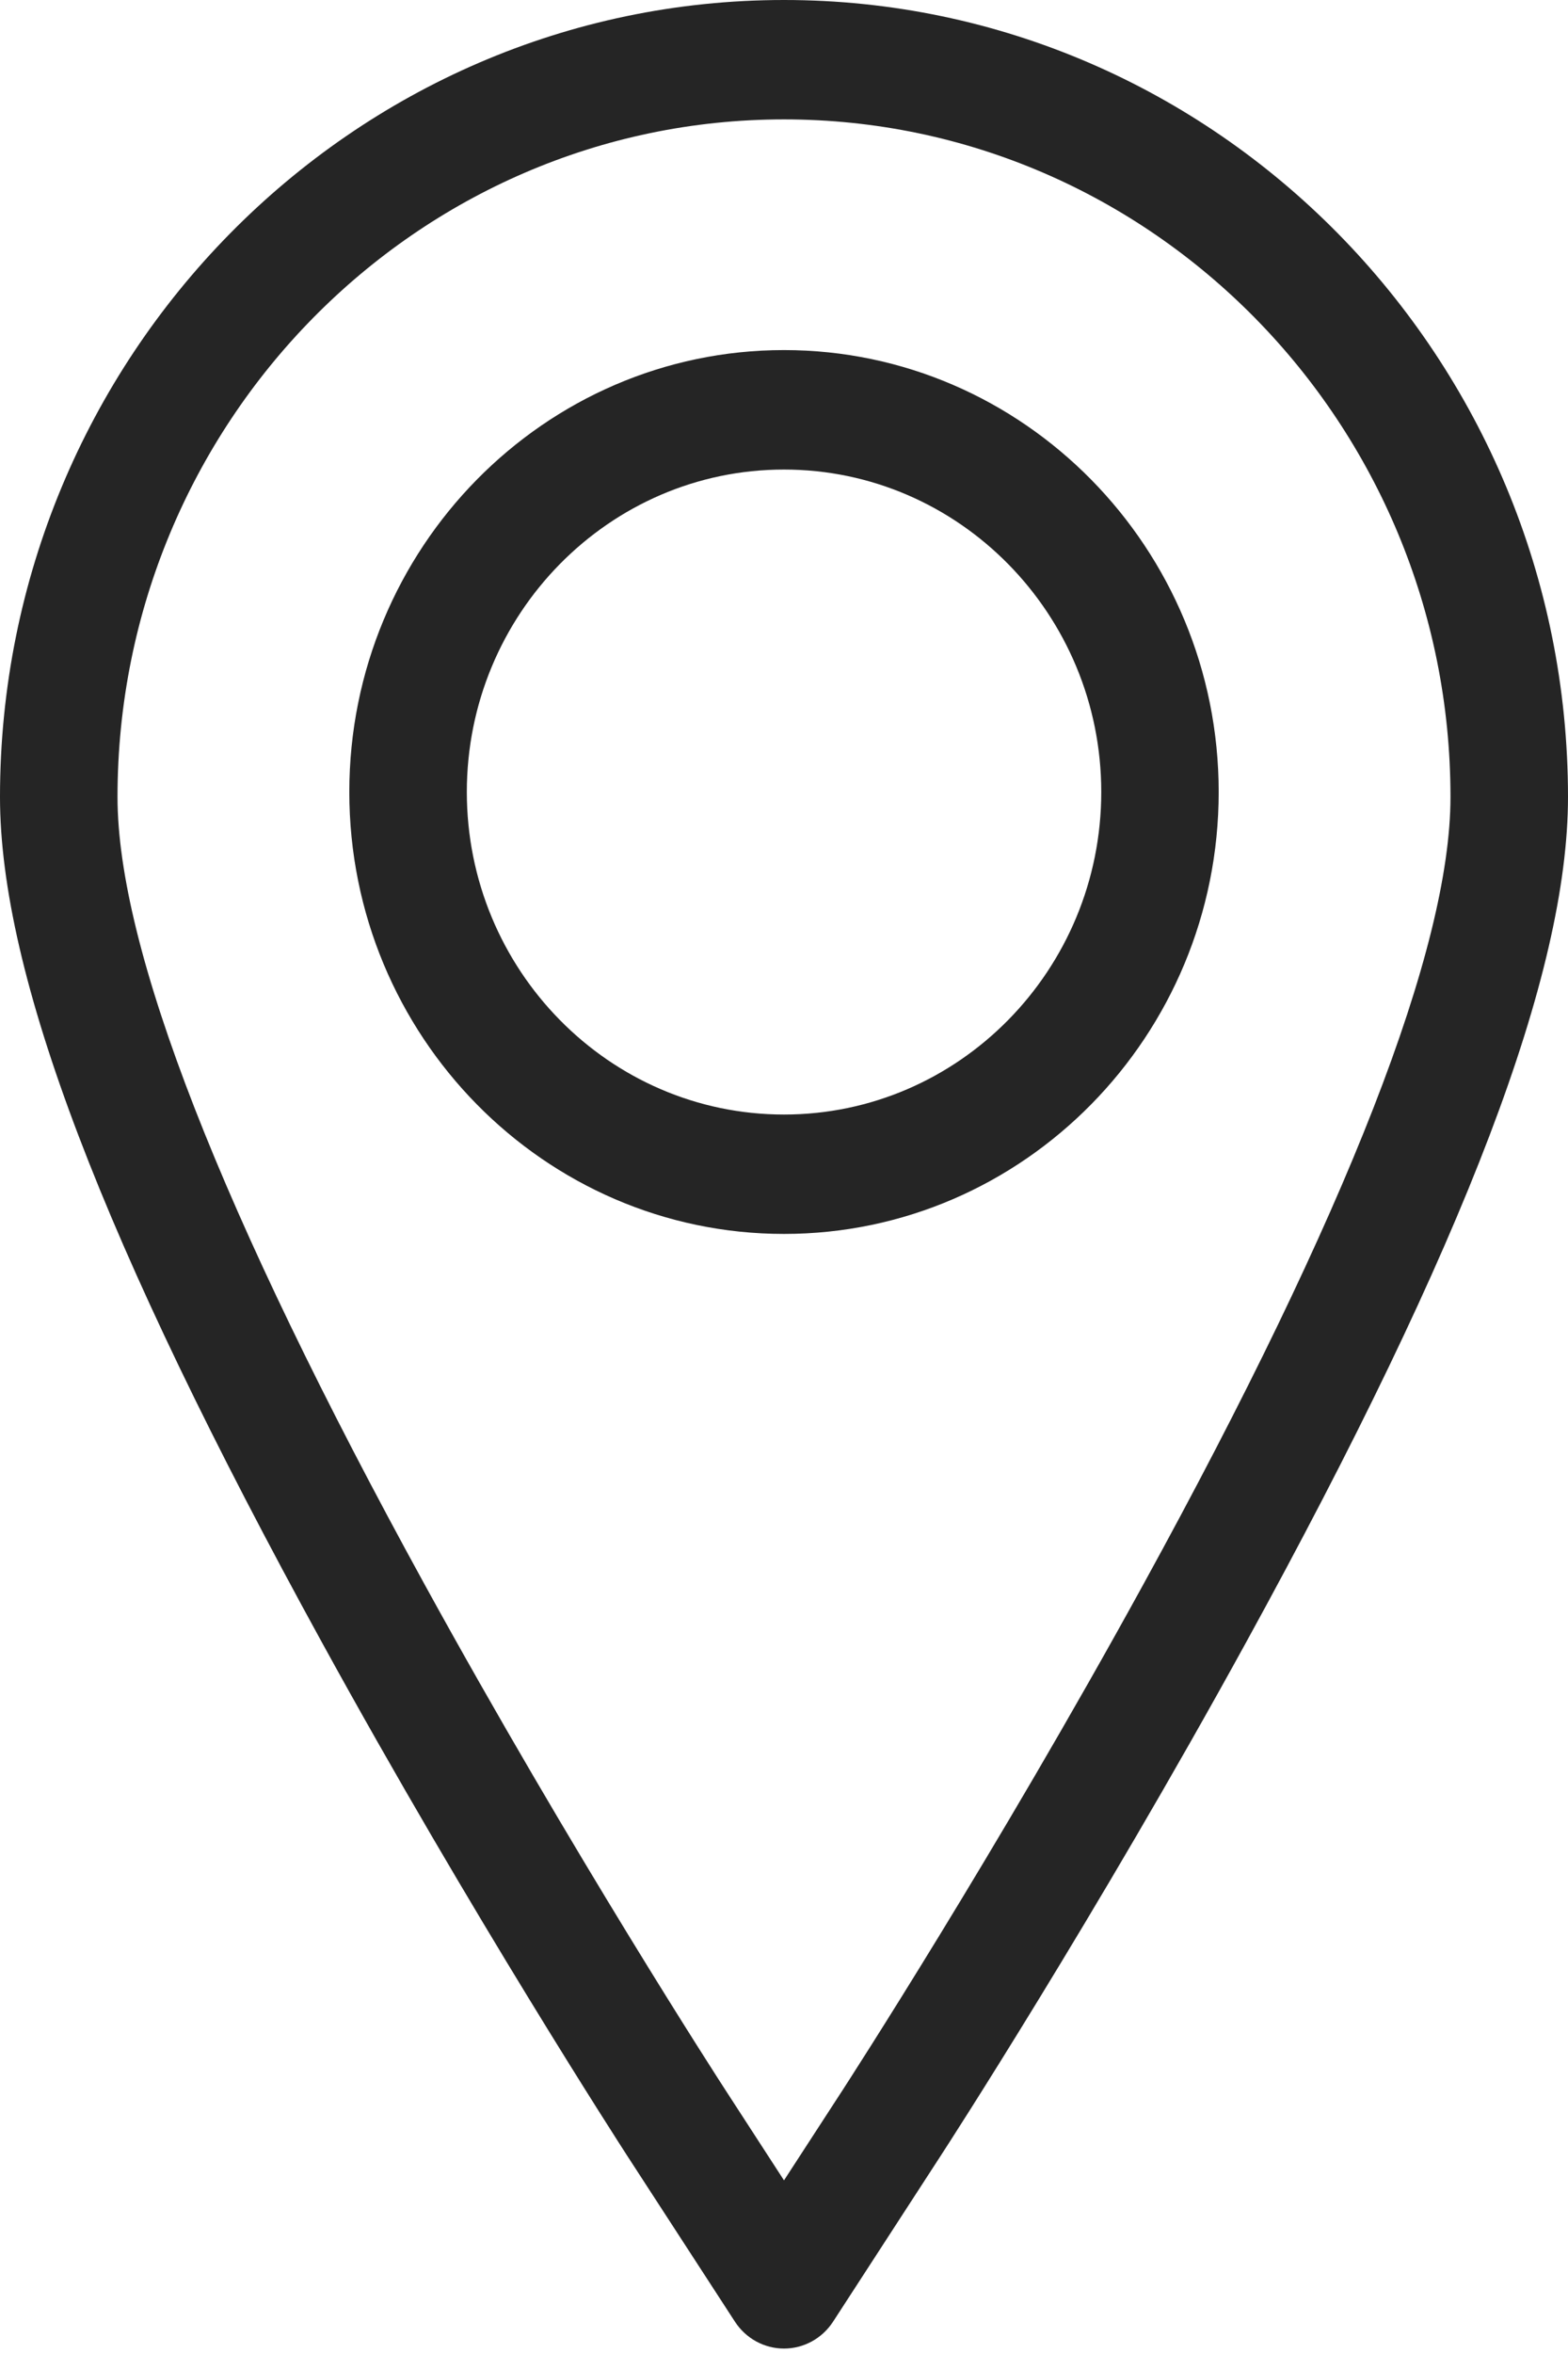
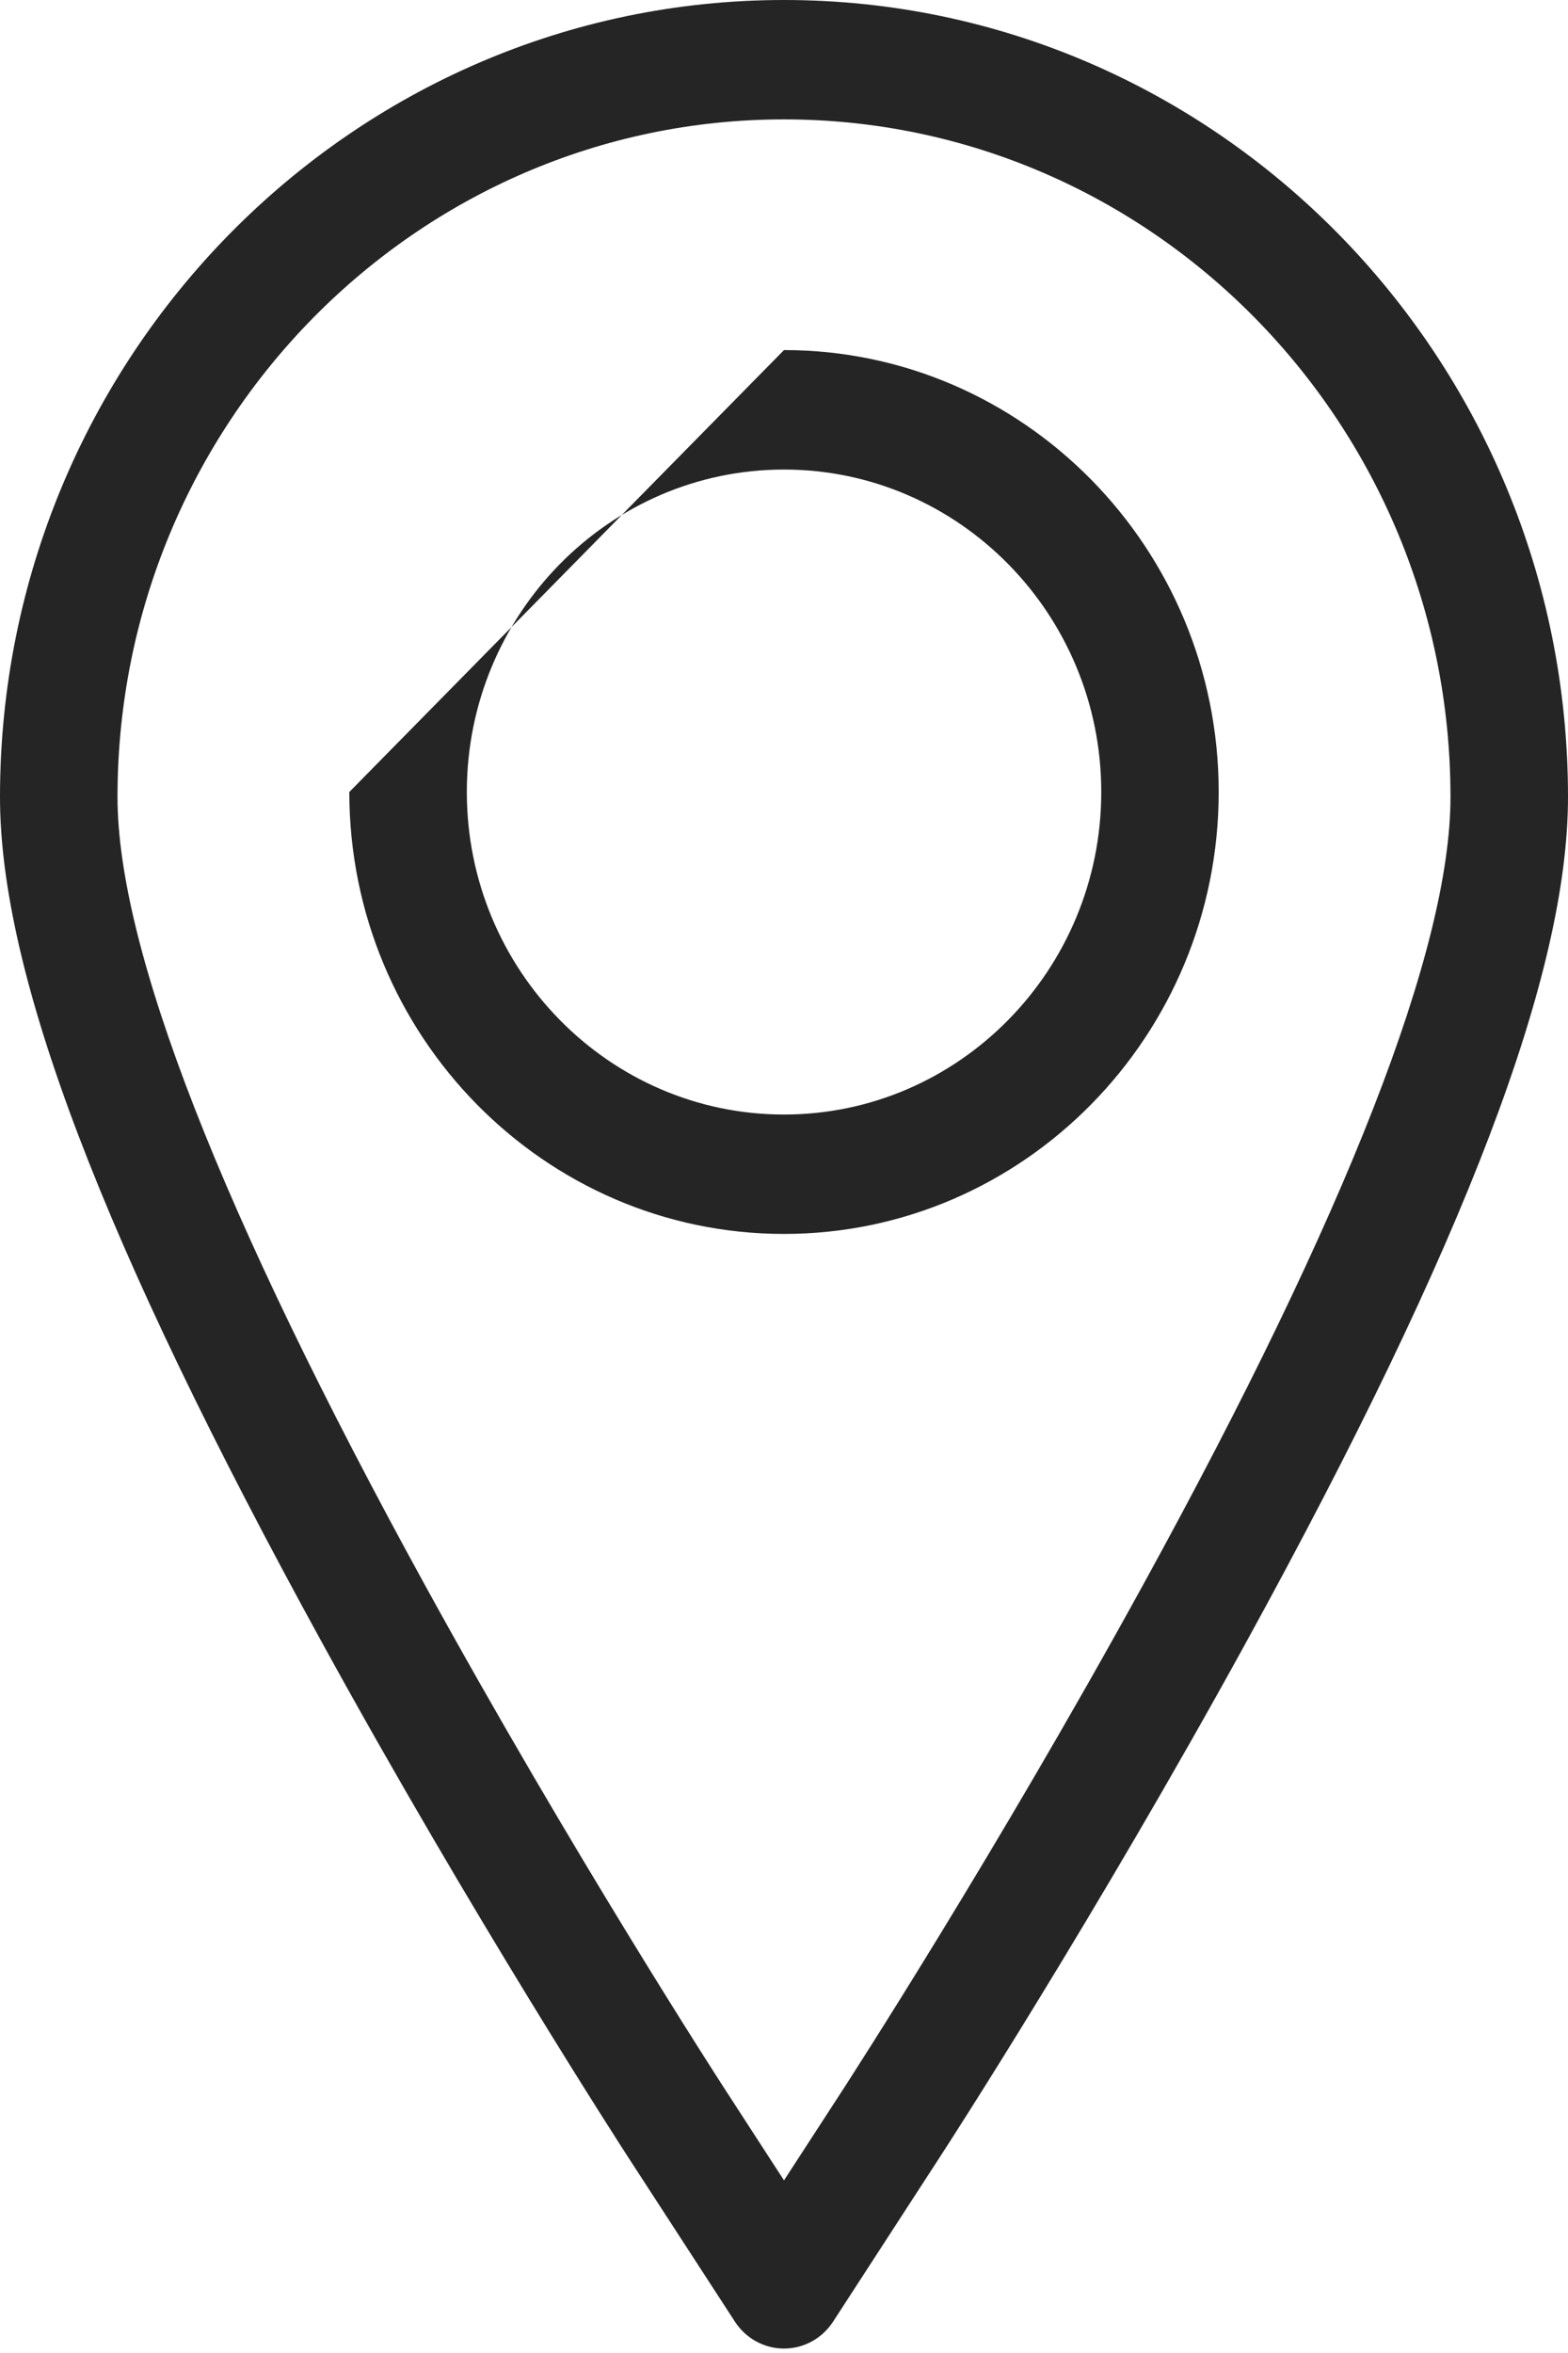
<svg xmlns="http://www.w3.org/2000/svg" width="18" height="27" viewBox="0 0 18 27" fill="none">
-   <path d="M17.996 27H-3.8147e-05H17.996ZM9 -0C13.963 -0 18 4.102 18 9.145C18 11.172 16.826 14.254 14.305 18.845C12.572 22.001 10.872 24.625 10.8 24.735L9.563 26.641C9.438 26.833 9.227 26.949 9 26.949C8.773 26.949 8.562 26.833 8.437 26.641L7.199 24.735C7.127 24.623 5.415 21.978 3.695 18.845C1.174 14.254 -3.8147e-05 11.172 -3.8147e-05 9.145C-3.8147e-05 4.102 4.037 -0 9 -0ZM13.127 18.177C15.466 13.918 16.651 10.88 16.651 9.145C16.651 4.858 13.219 1.37 9 1.37C4.781 1.37 1.349 4.858 1.349 9.145C1.349 10.88 2.534 13.918 4.872 18.177C6.569 21.266 8.255 23.871 8.326 23.98L9 25.019L9.675 23.98C9.745 23.871 11.418 21.29 13.127 18.177L13.127 18.177ZM9 4.017C11.751 4.017 13.99 6.292 13.99 9.088C13.99 11.884 11.751 14.159 9 14.159C6.249 14.159 4.01 11.884 4.01 9.088C4.01 6.292 6.249 4.017 9 4.017ZM9 12.789C11.008 12.789 12.642 11.129 12.642 9.088C12.642 7.048 11.008 5.388 9 5.388C6.992 5.388 5.359 7.048 5.359 9.088C5.359 11.129 6.992 12.789 9 12.789Z" fill="#252525" />
+   <path d="M17.996 27H-3.8147e-05H17.996ZM9 -0C13.963 -0 18 4.102 18 9.145C18 11.172 16.826 14.254 14.305 18.845C12.572 22.001 10.872 24.625 10.8 24.735L9.563 26.641C9.438 26.833 9.227 26.949 9 26.949C8.773 26.949 8.562 26.833 8.437 26.641L7.199 24.735C7.127 24.623 5.415 21.978 3.695 18.845C1.174 14.254 -3.8147e-05 11.172 -3.8147e-05 9.145C-3.8147e-05 4.102 4.037 -0 9 -0ZM13.127 18.177C15.466 13.918 16.651 10.88 16.651 9.145C16.651 4.858 13.219 1.37 9 1.37C4.781 1.37 1.349 4.858 1.349 9.145C1.349 10.88 2.534 13.918 4.872 18.177C6.569 21.266 8.255 23.871 8.326 23.98L9 25.019L9.675 23.98C9.745 23.871 11.418 21.29 13.127 18.177L13.127 18.177ZM9 4.017C11.751 4.017 13.99 6.292 13.99 9.088C13.99 11.884 11.751 14.159 9 14.159C6.249 14.159 4.01 11.884 4.01 9.088ZM9 12.789C11.008 12.789 12.642 11.129 12.642 9.088C12.642 7.048 11.008 5.388 9 5.388C6.992 5.388 5.359 7.048 5.359 9.088C5.359 11.129 6.992 12.789 9 12.789Z" fill="#252525" />
</svg>